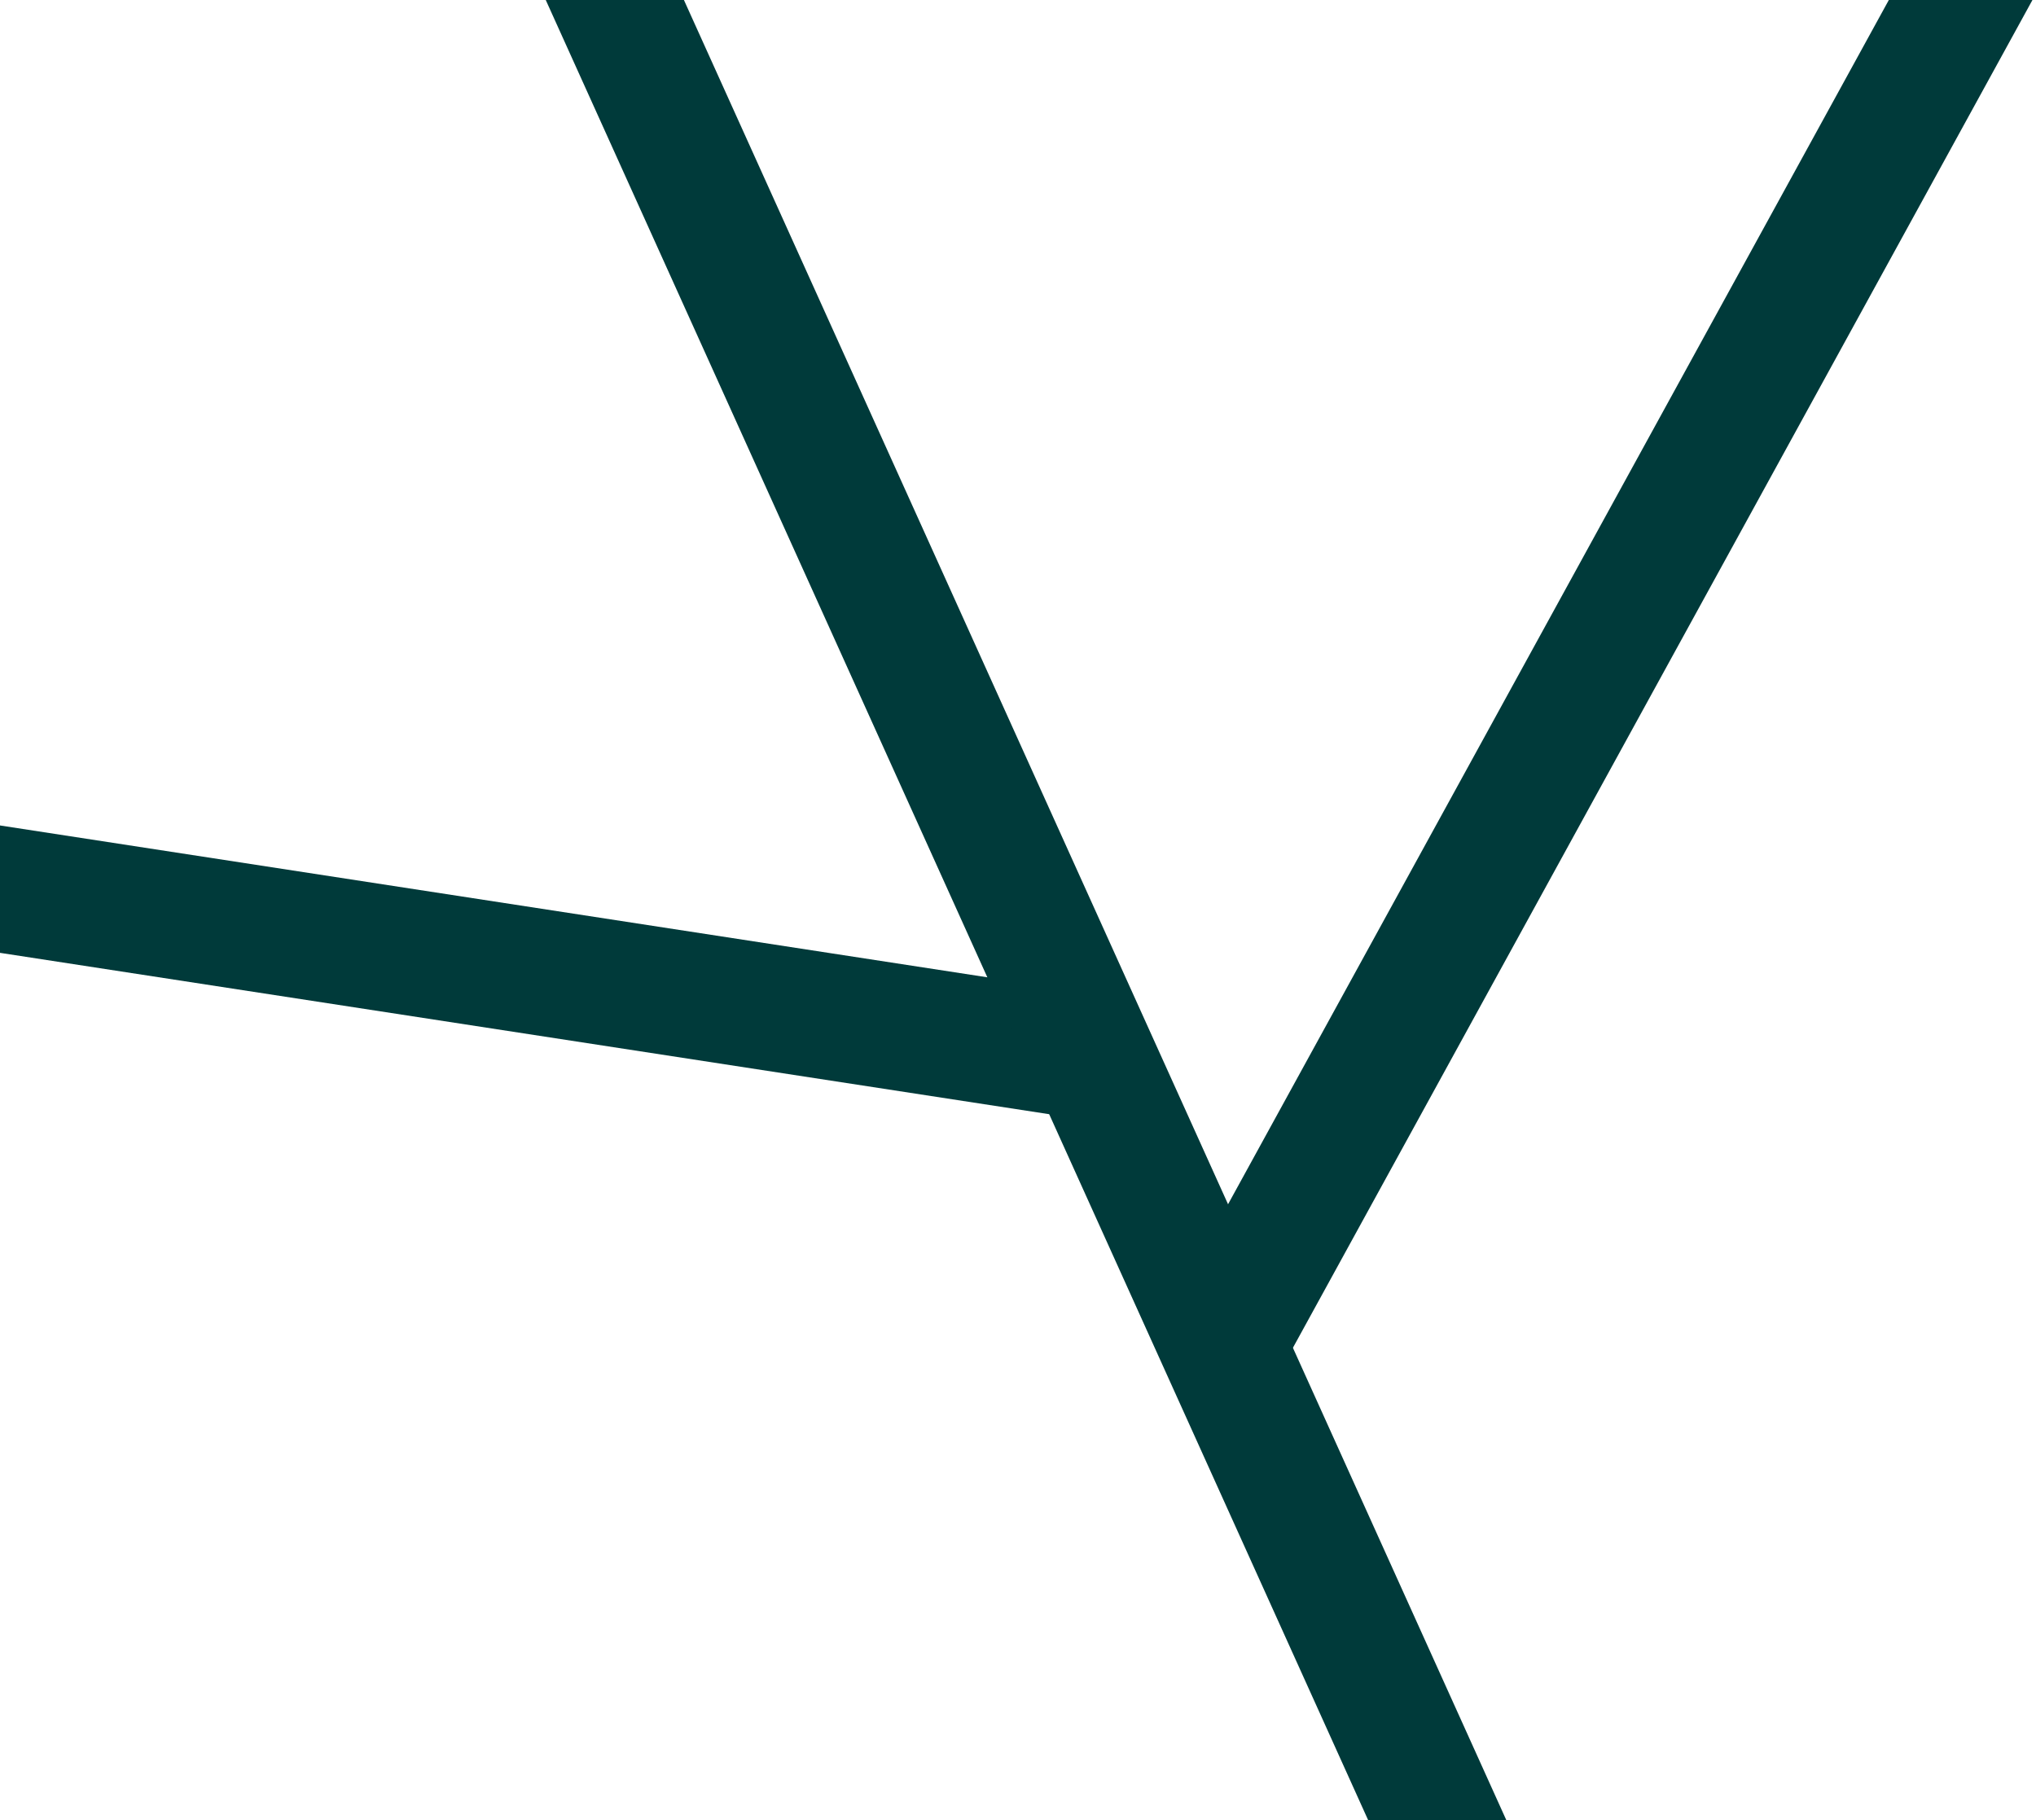
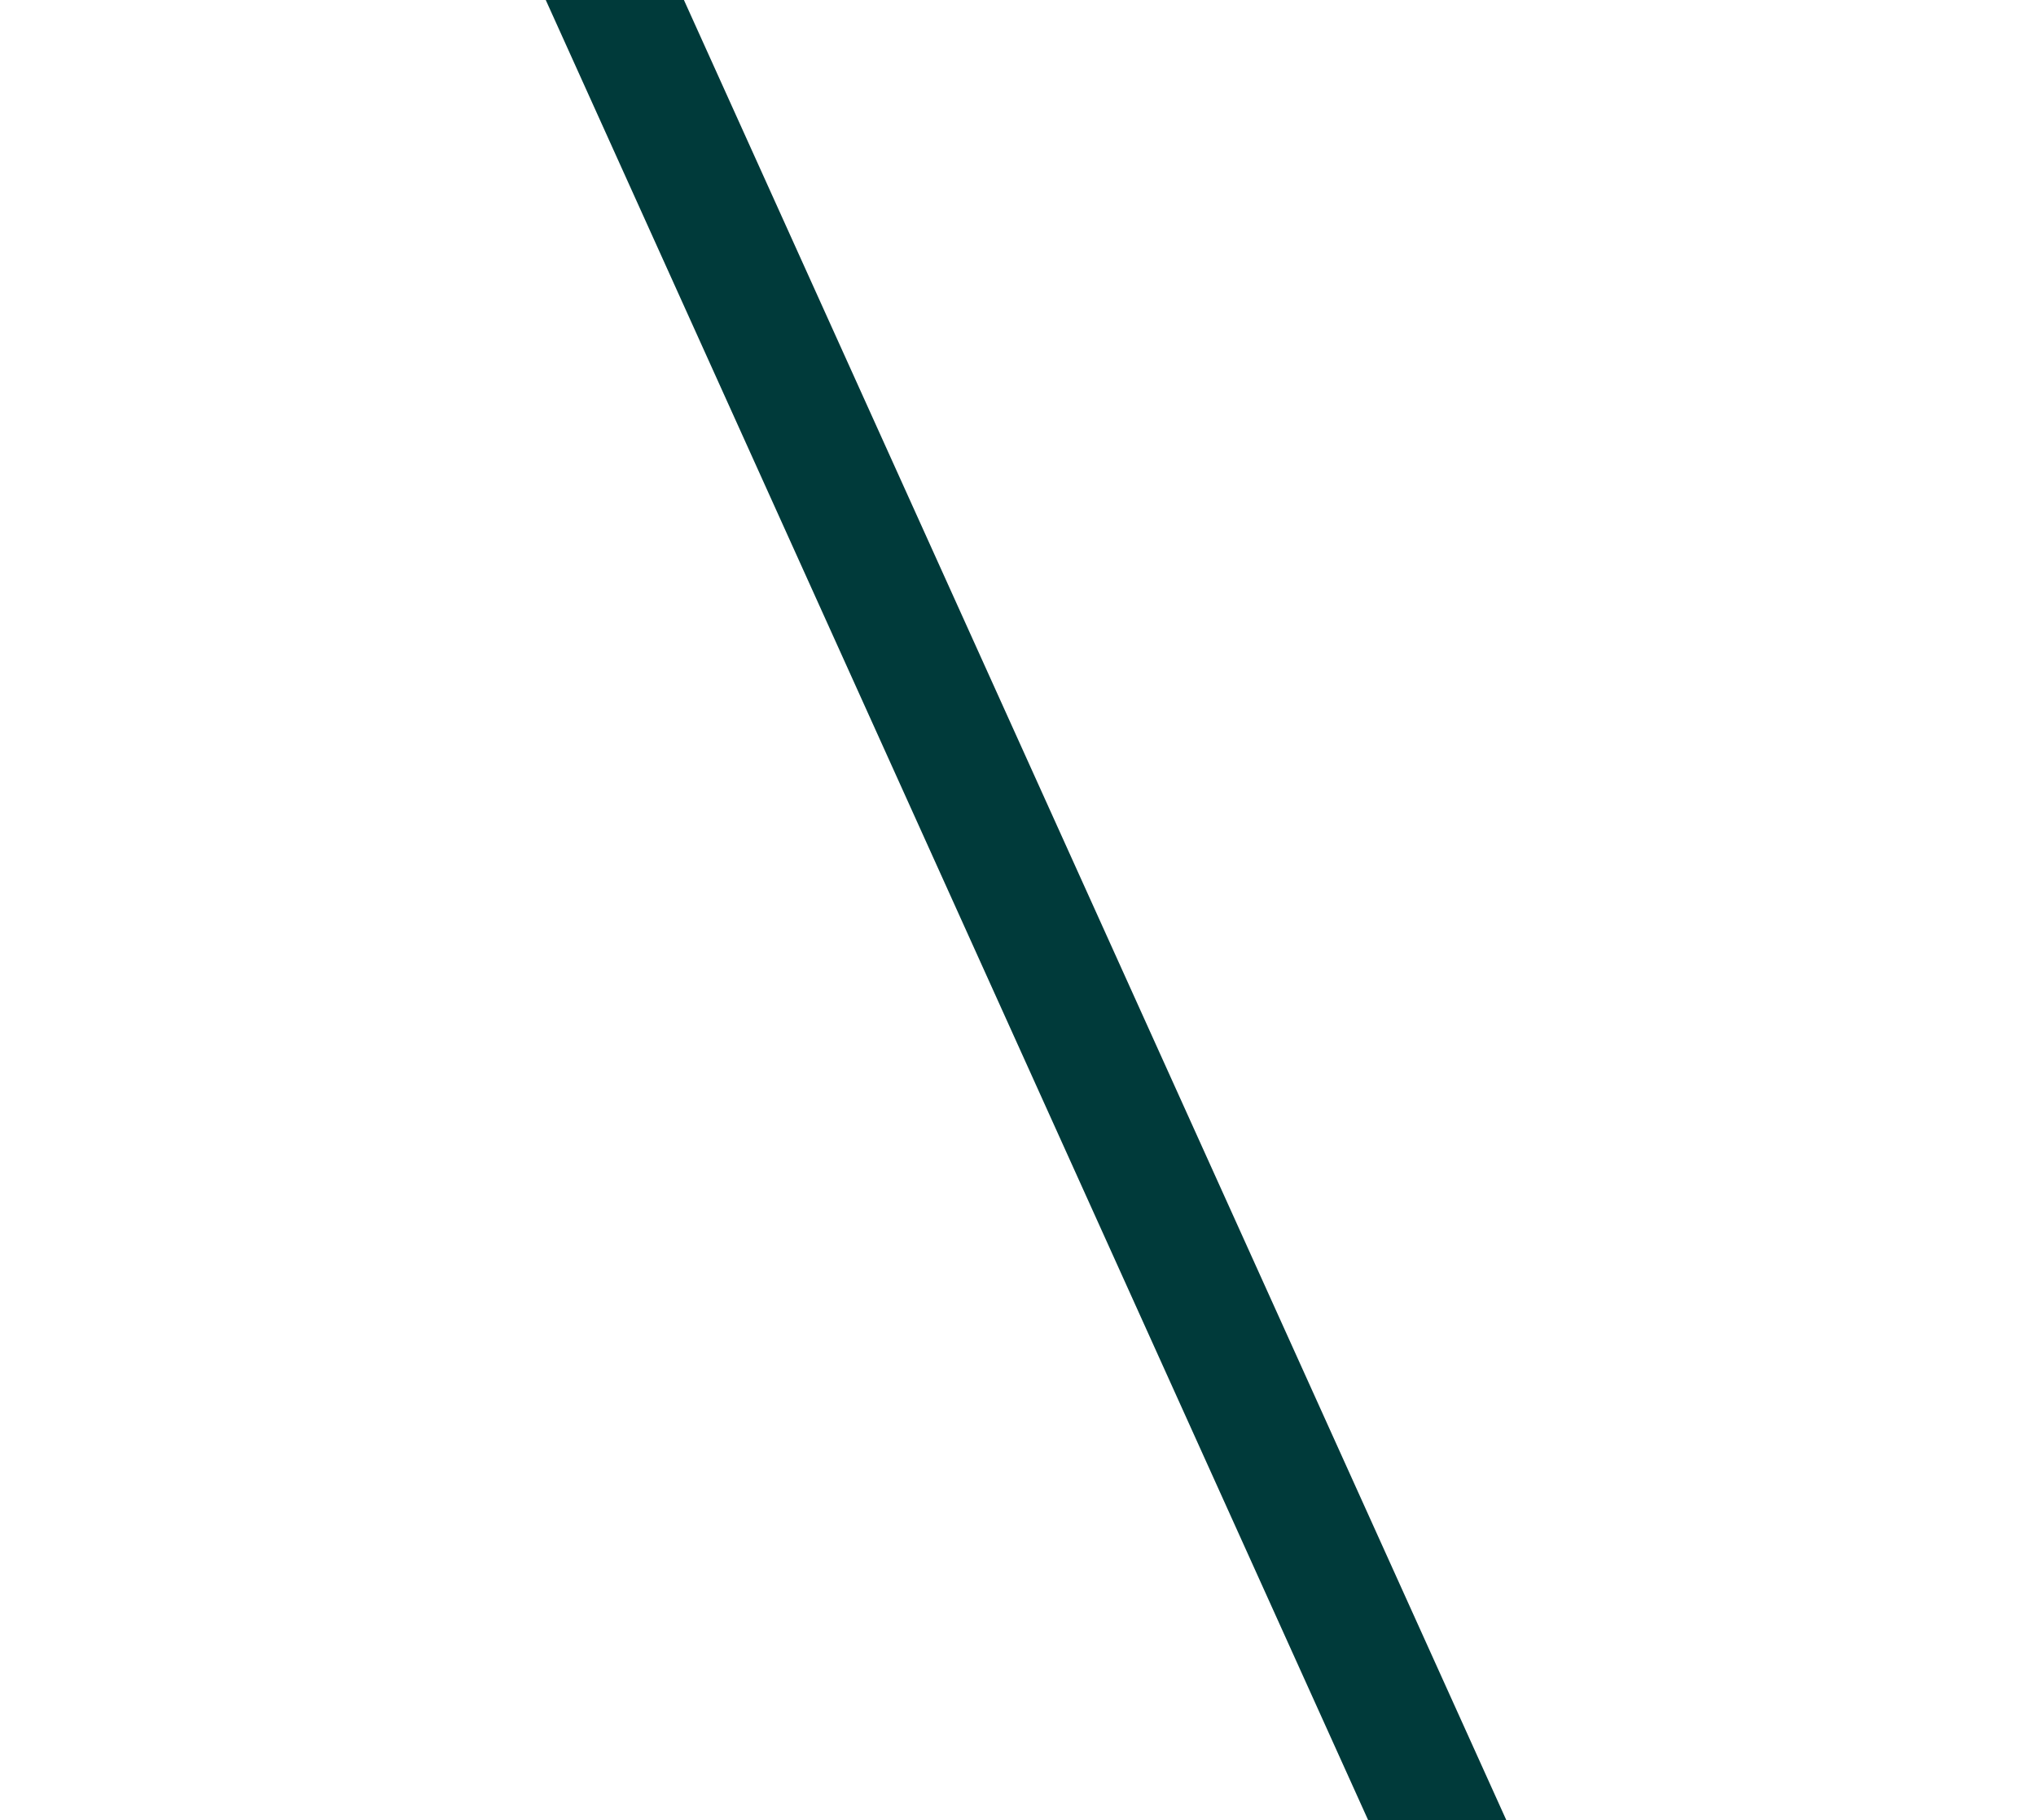
<svg xmlns="http://www.w3.org/2000/svg" id="Layer_1" data-name="Layer 1" version="1.1" viewBox="0 0 1131.9 1012">
  <defs>
    <style>
      .cls-1 {
        stroke-miterlimit: 4;
        stroke-width: 70px;
      }

      .cls-1, .cls-2, .cls-3 {
        fill: none;
        stroke: #003a3a;
      }

      .cls-2 {
        stroke-width: 70px;
      }

      .cls-3 {
        stroke-miterlimit: 4;
        stroke-width: 70px;
      }
    </style>
  </defs>
-   <line id="Line_481" data-name="Line 481" class="cls-1" x1="599" y1="586.5" x2="-1214.9" y2="307.5" />
-   <line id="Line_482" data-name="Line 482" class="cls-3" x1="1558.6" y1="-854.1" x2="675.5" y2="755.5" />
  <line id="Line_483" data-name="Line 483" class="cls-2" x1="809.1" y1="1034.3" x2="67.9" y2="-606.3" />
</svg>